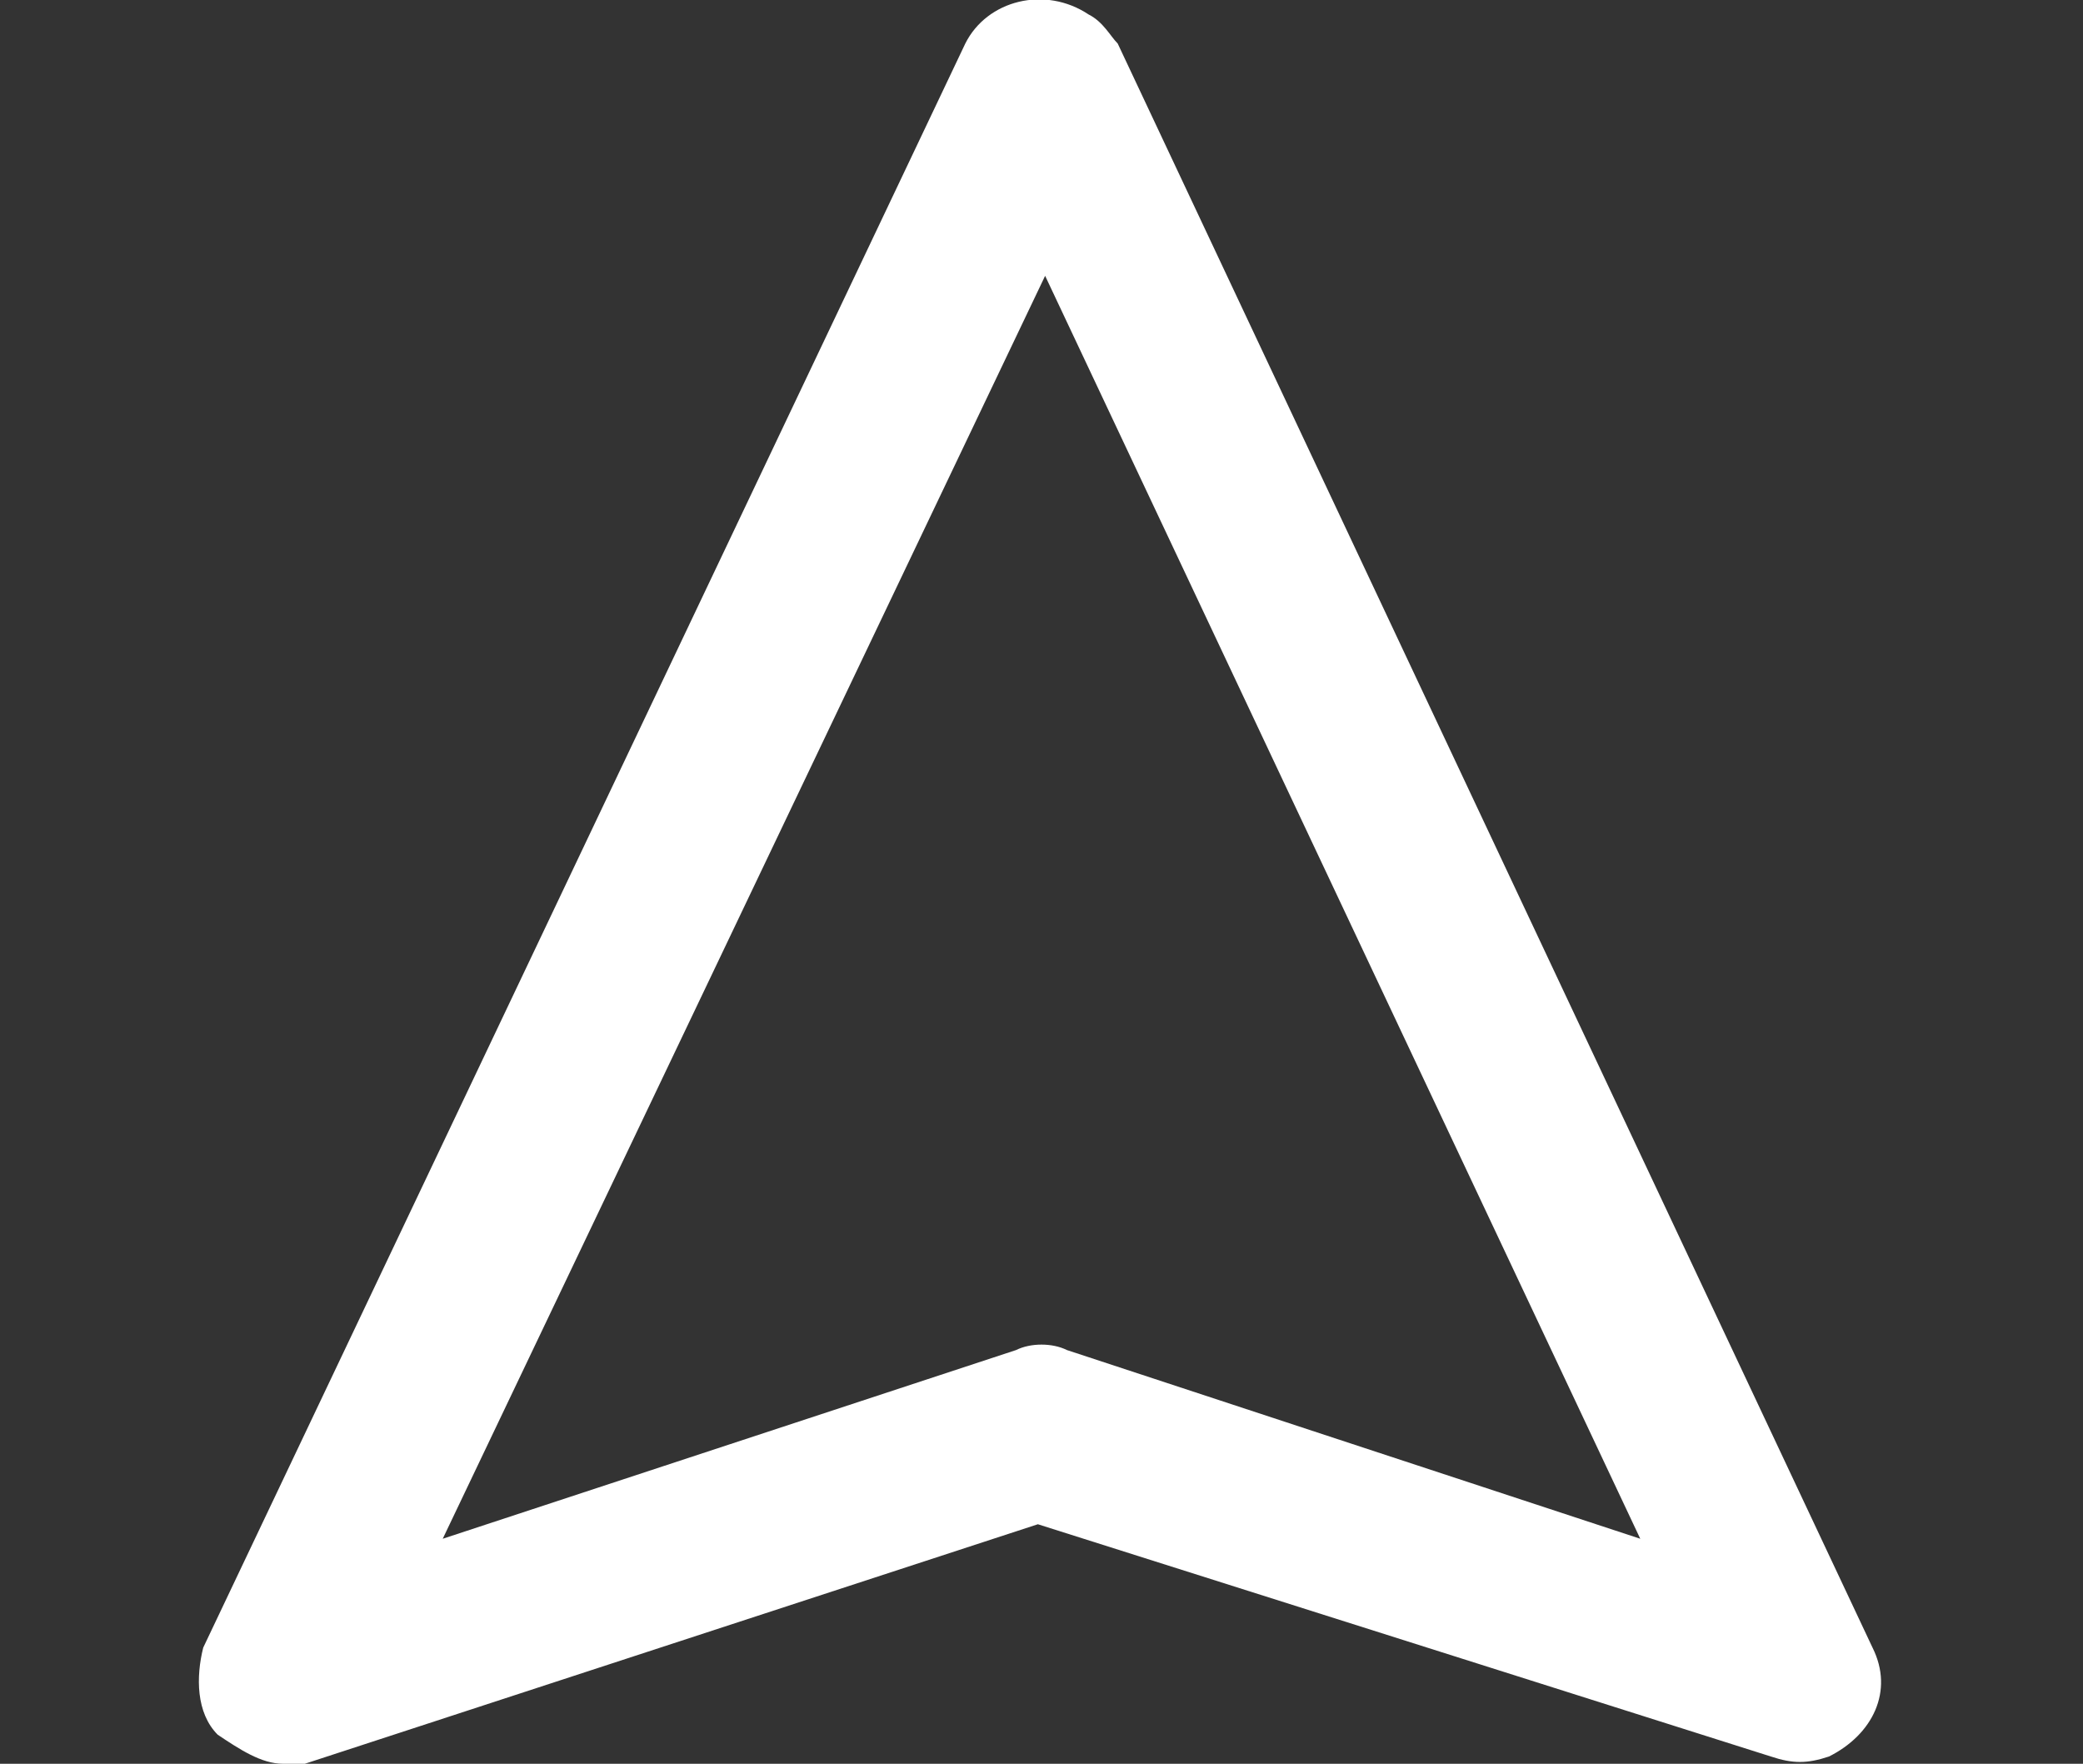
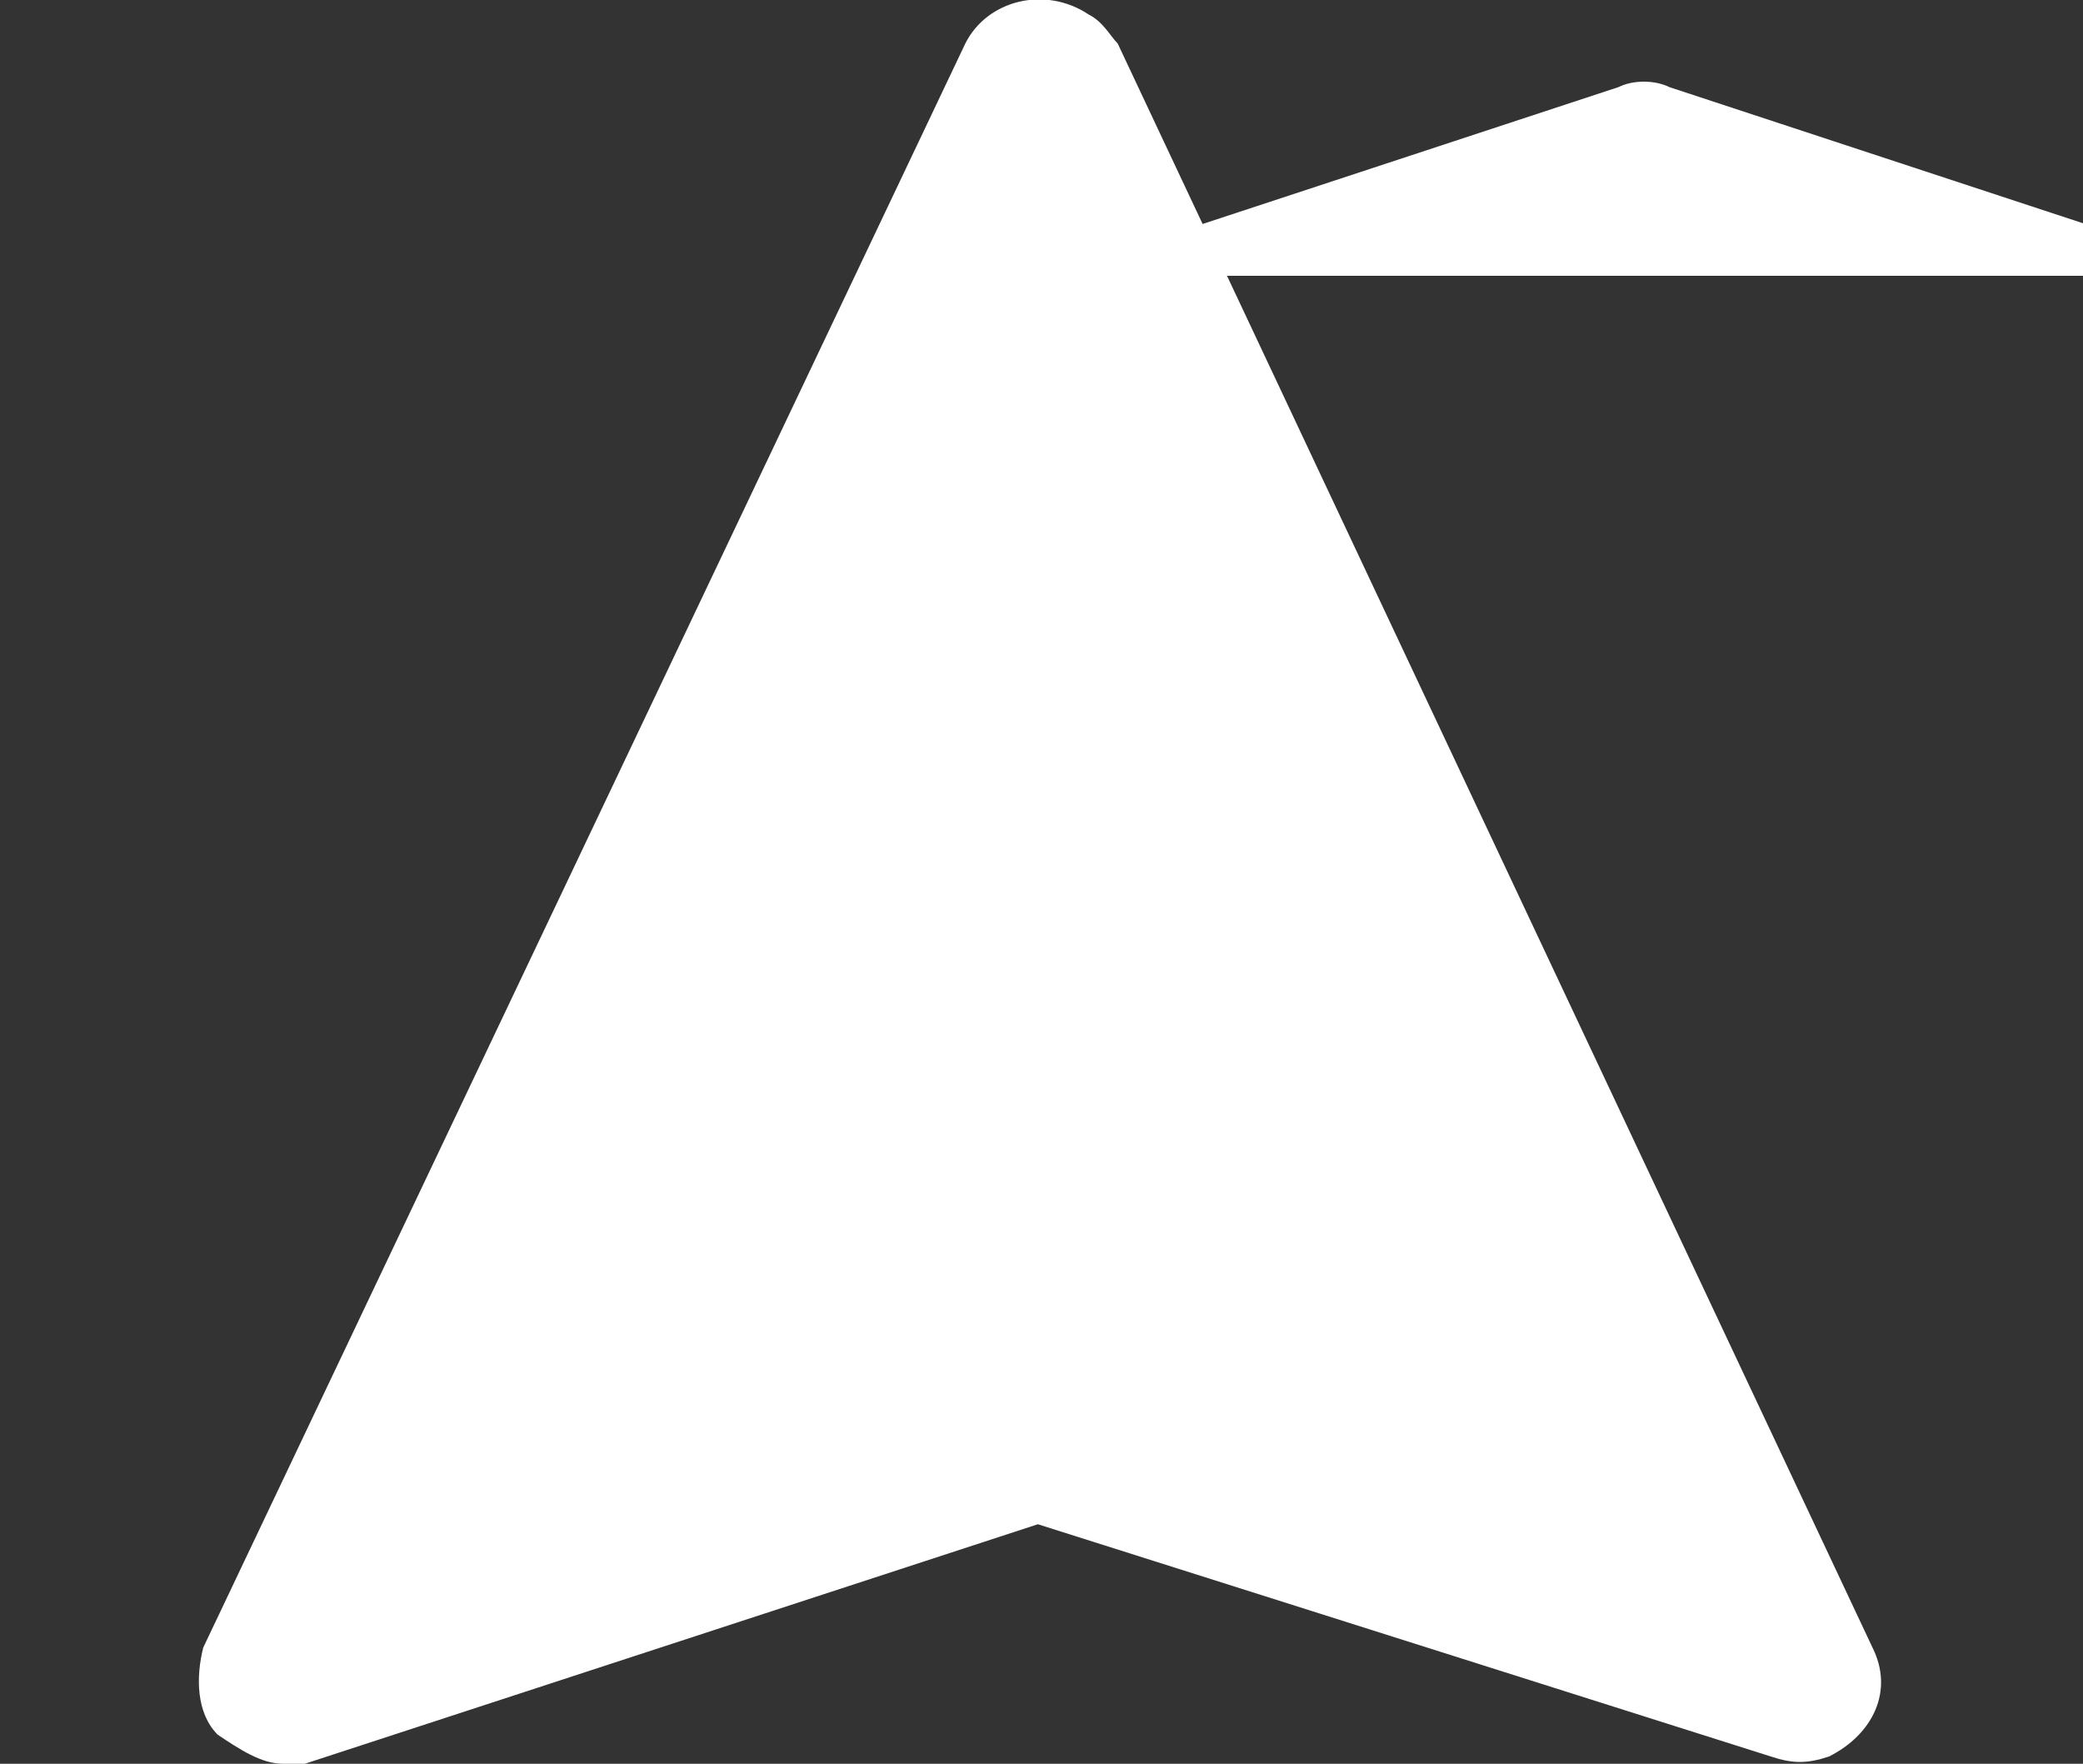
<svg xmlns="http://www.w3.org/2000/svg" version="1.1" id="レイヤー_1" x="0px" y="0px" viewBox="0 0 28.7 24.3" style="enable-background:new 0 0 28.7 24.3;" xml:space="preserve">
  <rect x="0" y="0" width="28.7" height="24.3" fill="#333333" stroke="none" />
  <style type="text/css">
	.st0{fill:#FFFFFF;}
</style>
-   <path class="st0" d="M3.9,24.3c-0.3,0-0.6-0.2-0.9-0.4c-0.3-0.3-0.3-0.8-0.2-1.2L13.3,0.6C13.6,0,14.4-0.2,15,0.2  c0.2,0.1,0.3,0.3,0.4,0.4l10.4,22.1c0.3,0.6,0,1.2-0.6,1.5c-0.3,0.1-0.5,0.1-0.8,0L14.3,21L4.2,24.3C4.1,24.3,4,24.3,3.9,24.3z   M14.4,3.8L6.1,21.2l7.9-2.6c0.2-0.1,0.5-0.1,0.7,0l7.9,2.6L14.4,3.8z" />
+   <path class="st0" d="M3.9,24.3c-0.3,0-0.6-0.2-0.9-0.4c-0.3-0.3-0.3-0.8-0.2-1.2L13.3,0.6C13.6,0,14.4-0.2,15,0.2  c0.2,0.1,0.3,0.3,0.4,0.4l10.4,22.1c0.3,0.6,0,1.2-0.6,1.5c-0.3,0.1-0.5,0.1-0.8,0L14.3,21L4.2,24.3C4.1,24.3,4,24.3,3.9,24.3z   M14.4,3.8l7.9-2.6c0.2-0.1,0.5-0.1,0.7,0l7.9,2.6L14.4,3.8z" />
</svg>